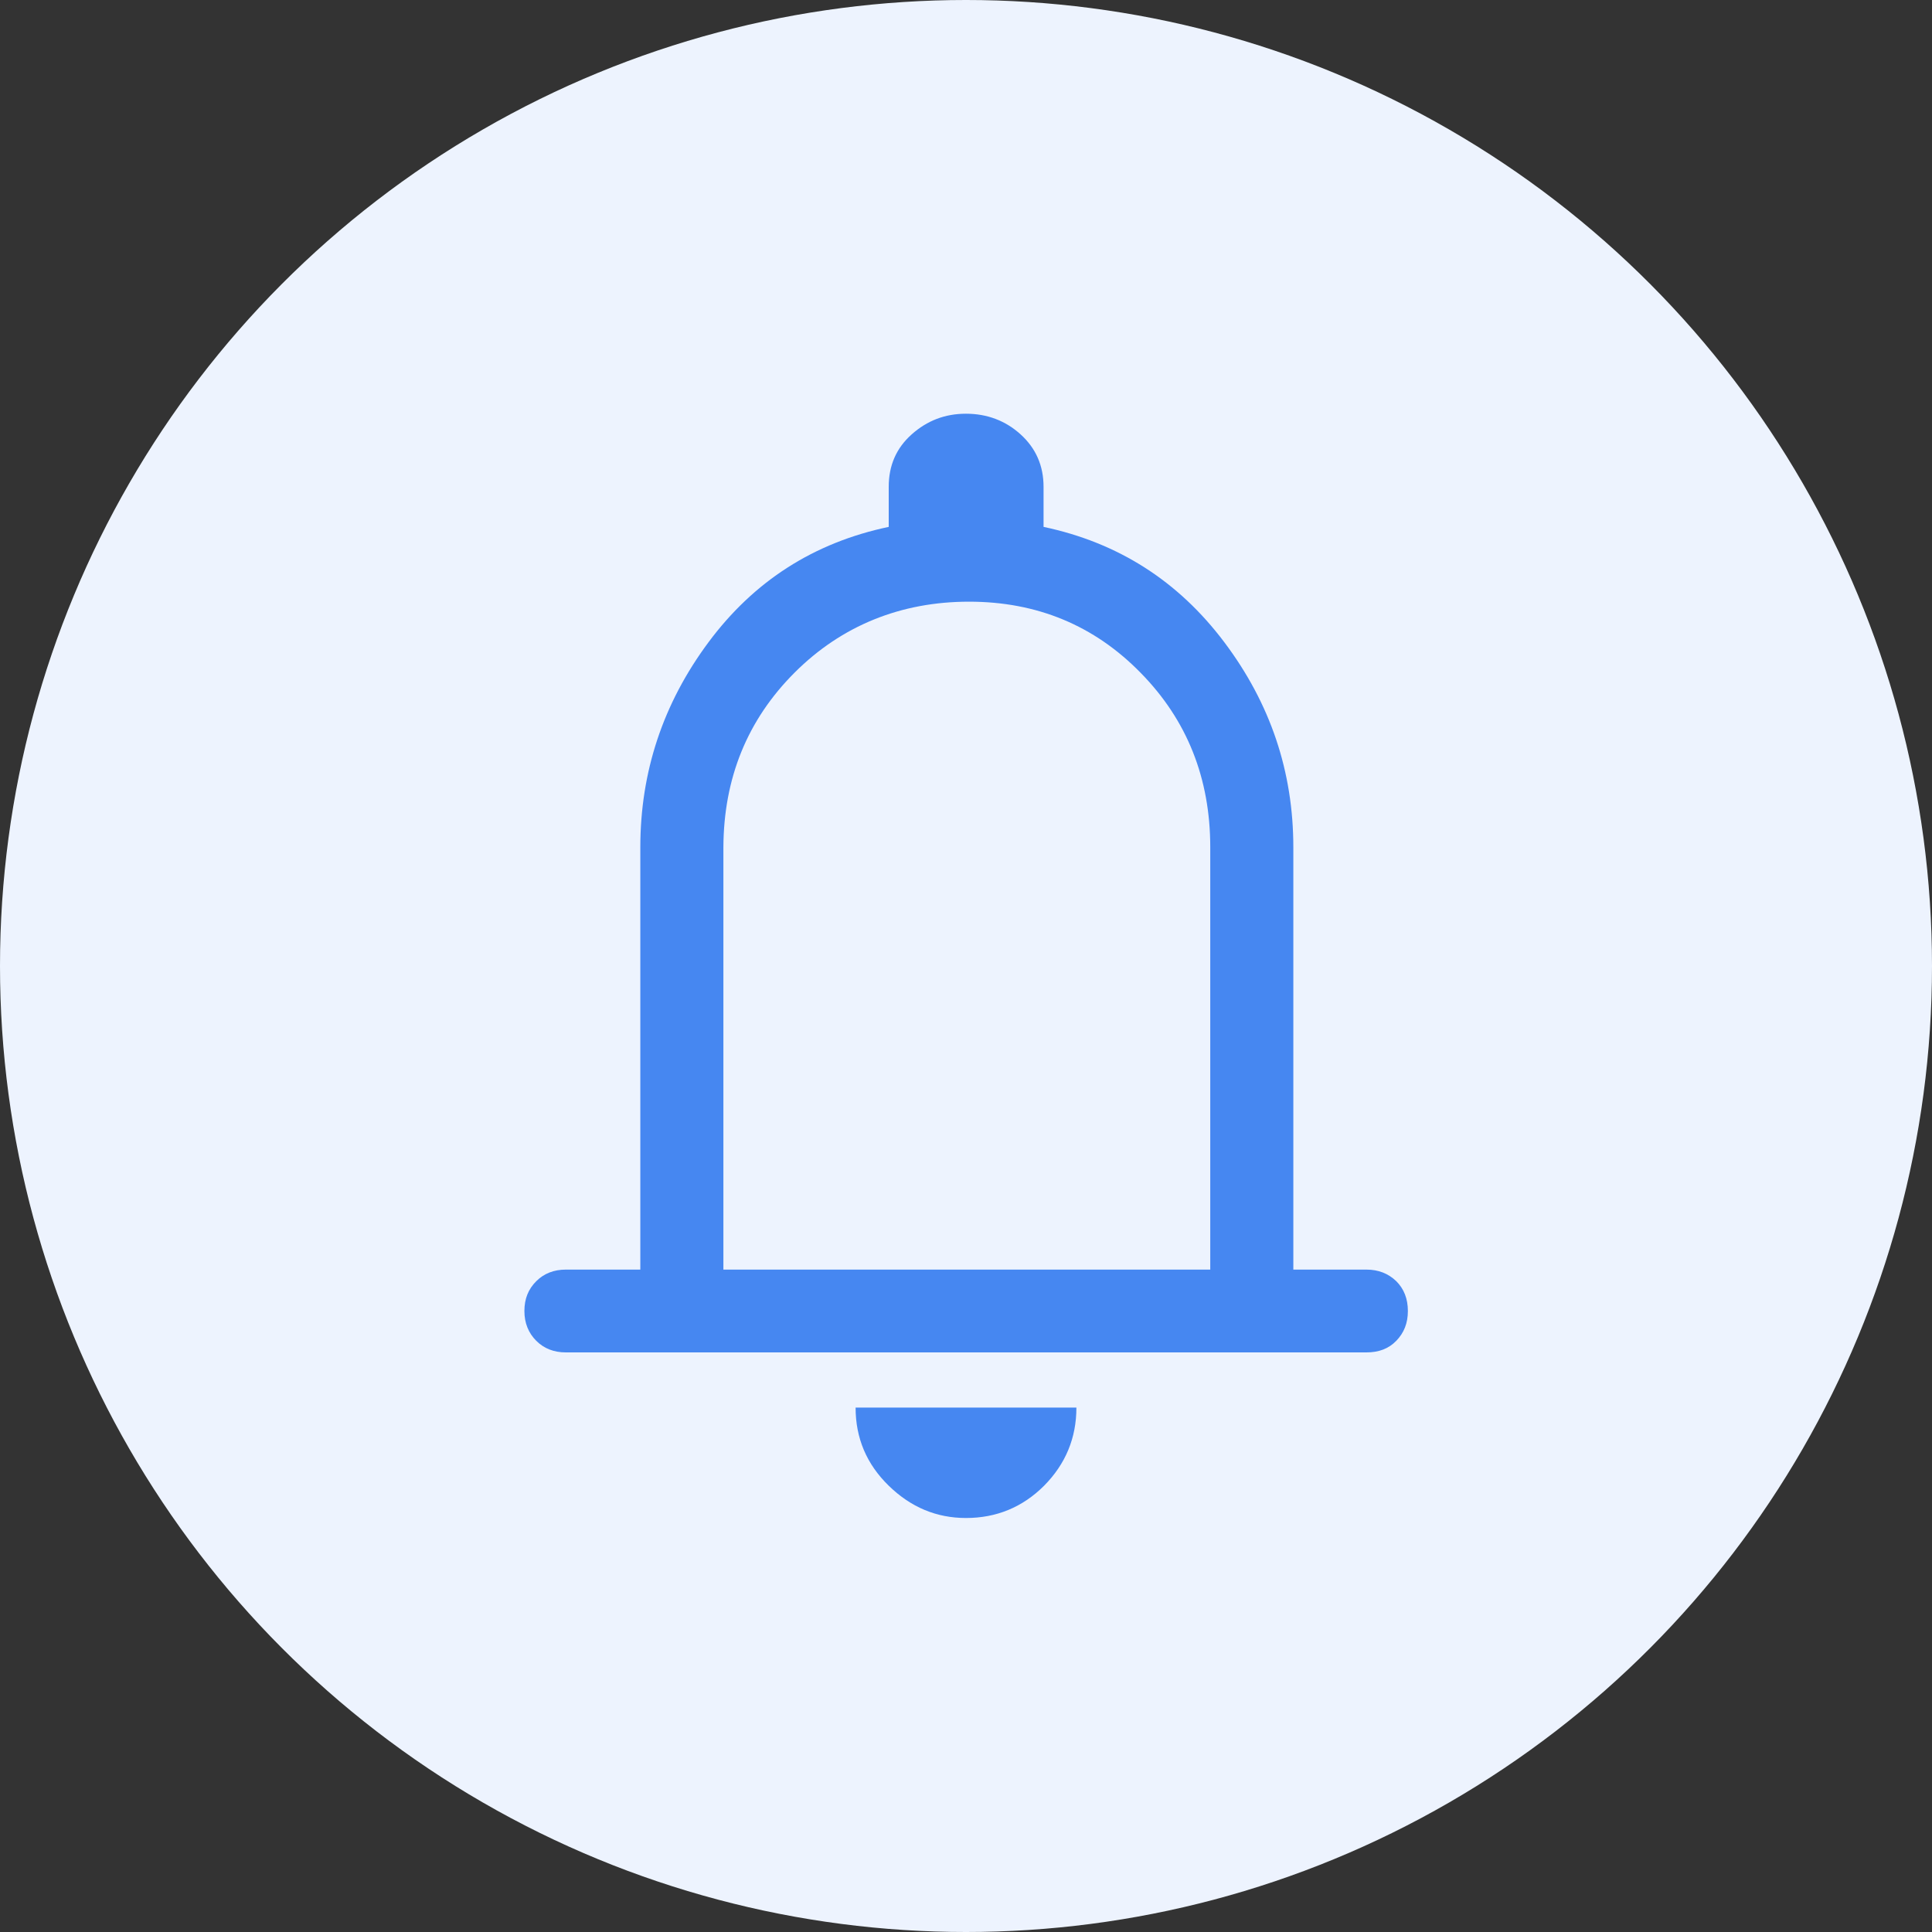
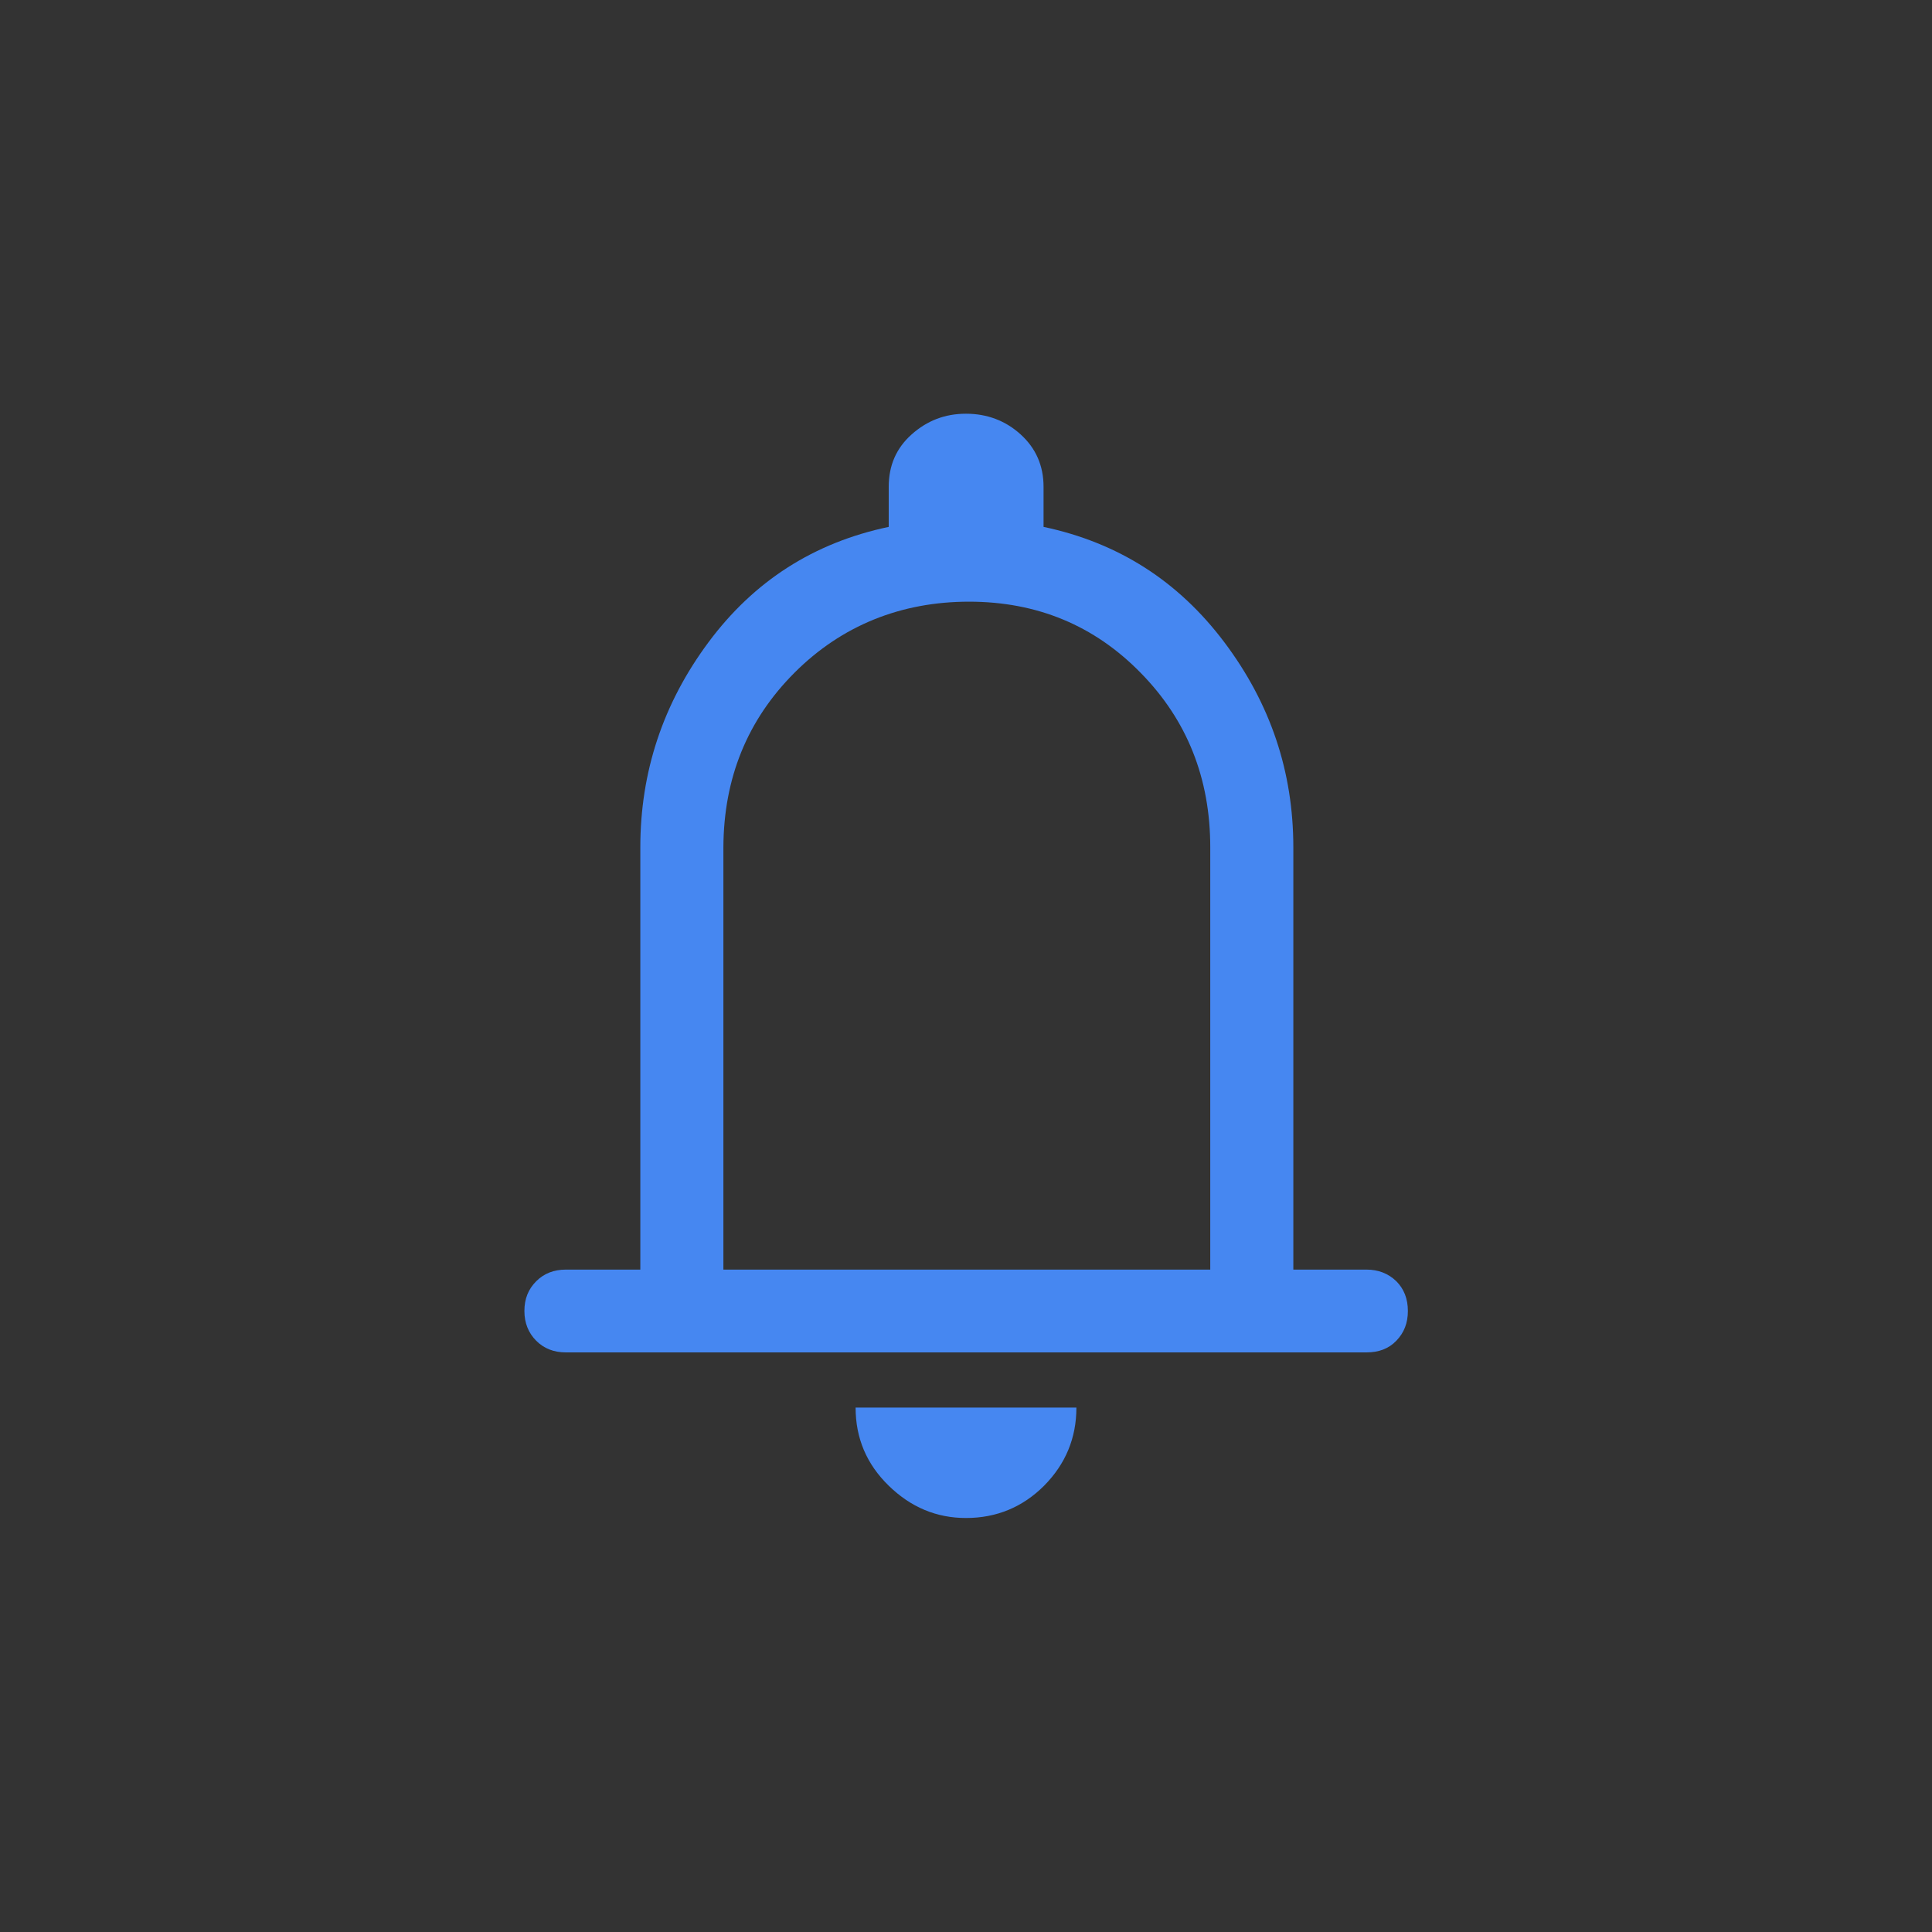
<svg xmlns="http://www.w3.org/2000/svg" width="70" height="70" viewBox="0 0 70 70" fill="none">
  <rect x="0" y="0" width="70" height="70" fill="#333333" stroke="none" />
-   <circle cx="35" cy="35" r="35" fill="#EDF3FE" />
  <g clip-path="url(#clip0_114_24)">
    <path d="M20.5 49C20.07 49 19.71 48.86 19.43 48.58C19.15 48.3 19 47.94 19 47.5C19 47.06 19.14 46.71 19.43 46.42C19.71 46.14 20.07 46 20.5 46H23.2V30.7C23.2 27.97 24.02 25.49 25.67 23.27C27.32 21.05 29.49 19.66 32.2 19.09V17.64C32.2 16.87 32.47 16.24 33.03 15.74C33.59 15.24 34.24 14.99 35 14.99C35.76 14.99 36.43 15.24 36.98 15.74C37.53 16.24 37.81 16.87 37.81 17.64V19.09C40.51 19.66 42.69 21.05 44.36 23.27C46.03 25.49 46.86 27.96 46.86 30.7V46H49.51C49.94 46 50.3 46.14 50.59 46.42C50.87 46.7 51.01 47.06 51.01 47.5C51.01 47.94 50.87 48.29 50.59 48.58C50.31 48.87 49.95 49 49.51 49H20.5ZM35 55C33.93 55 33 54.61 32.2 53.83C31.4 53.05 31 52.11 31 51H39C39 52.1 38.61 53.04 37.83 53.83C37.05 54.61 36.1 55 35 55ZM26.2 46H43.85V30.7C43.85 28.2 43.01 26.09 41.33 24.38C39.65 22.66 37.57 21.8 35.11 21.8C32.65 21.8 30.5 22.66 28.79 24.37C27.08 26.08 26.22 28.19 26.21 30.7V46H26.2Z" fill="#4687F1" />
  </g>
  <defs>
    <clipPath id="clip0_114_24">
      <rect width="32" height="40" fill="white" transform="translate(19 15)" />
    </clipPath>
  </defs>
</svg>